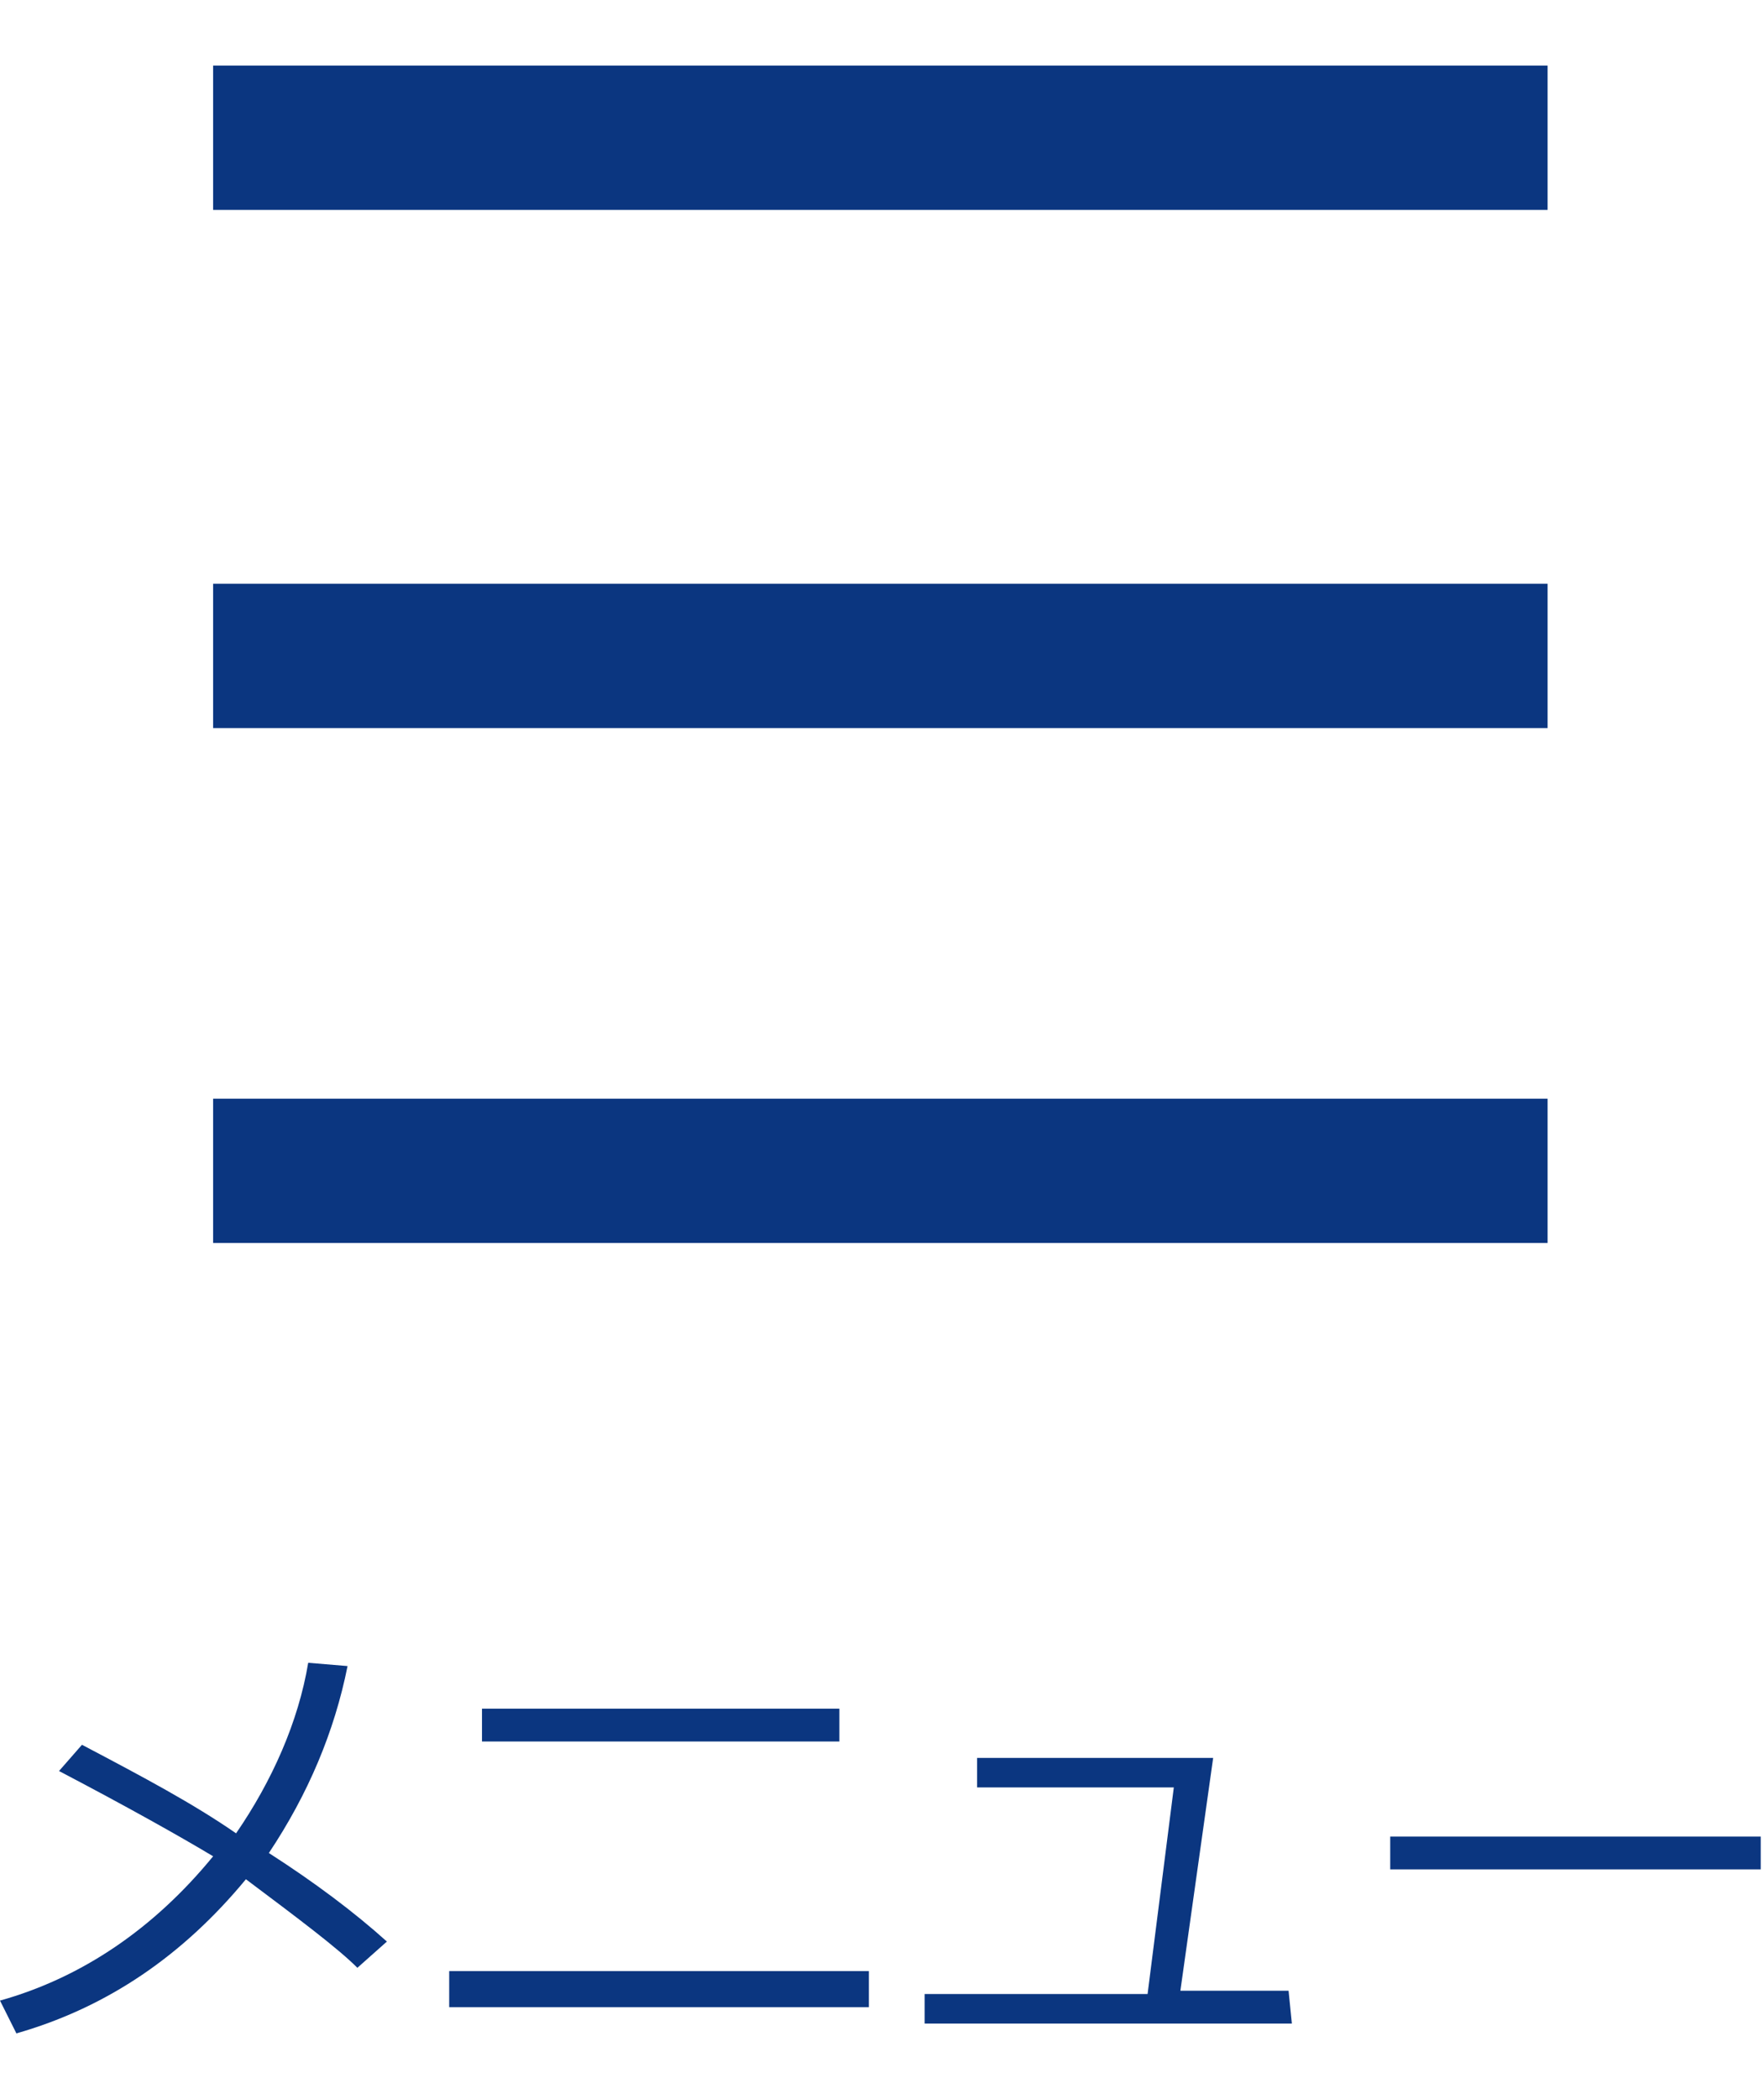
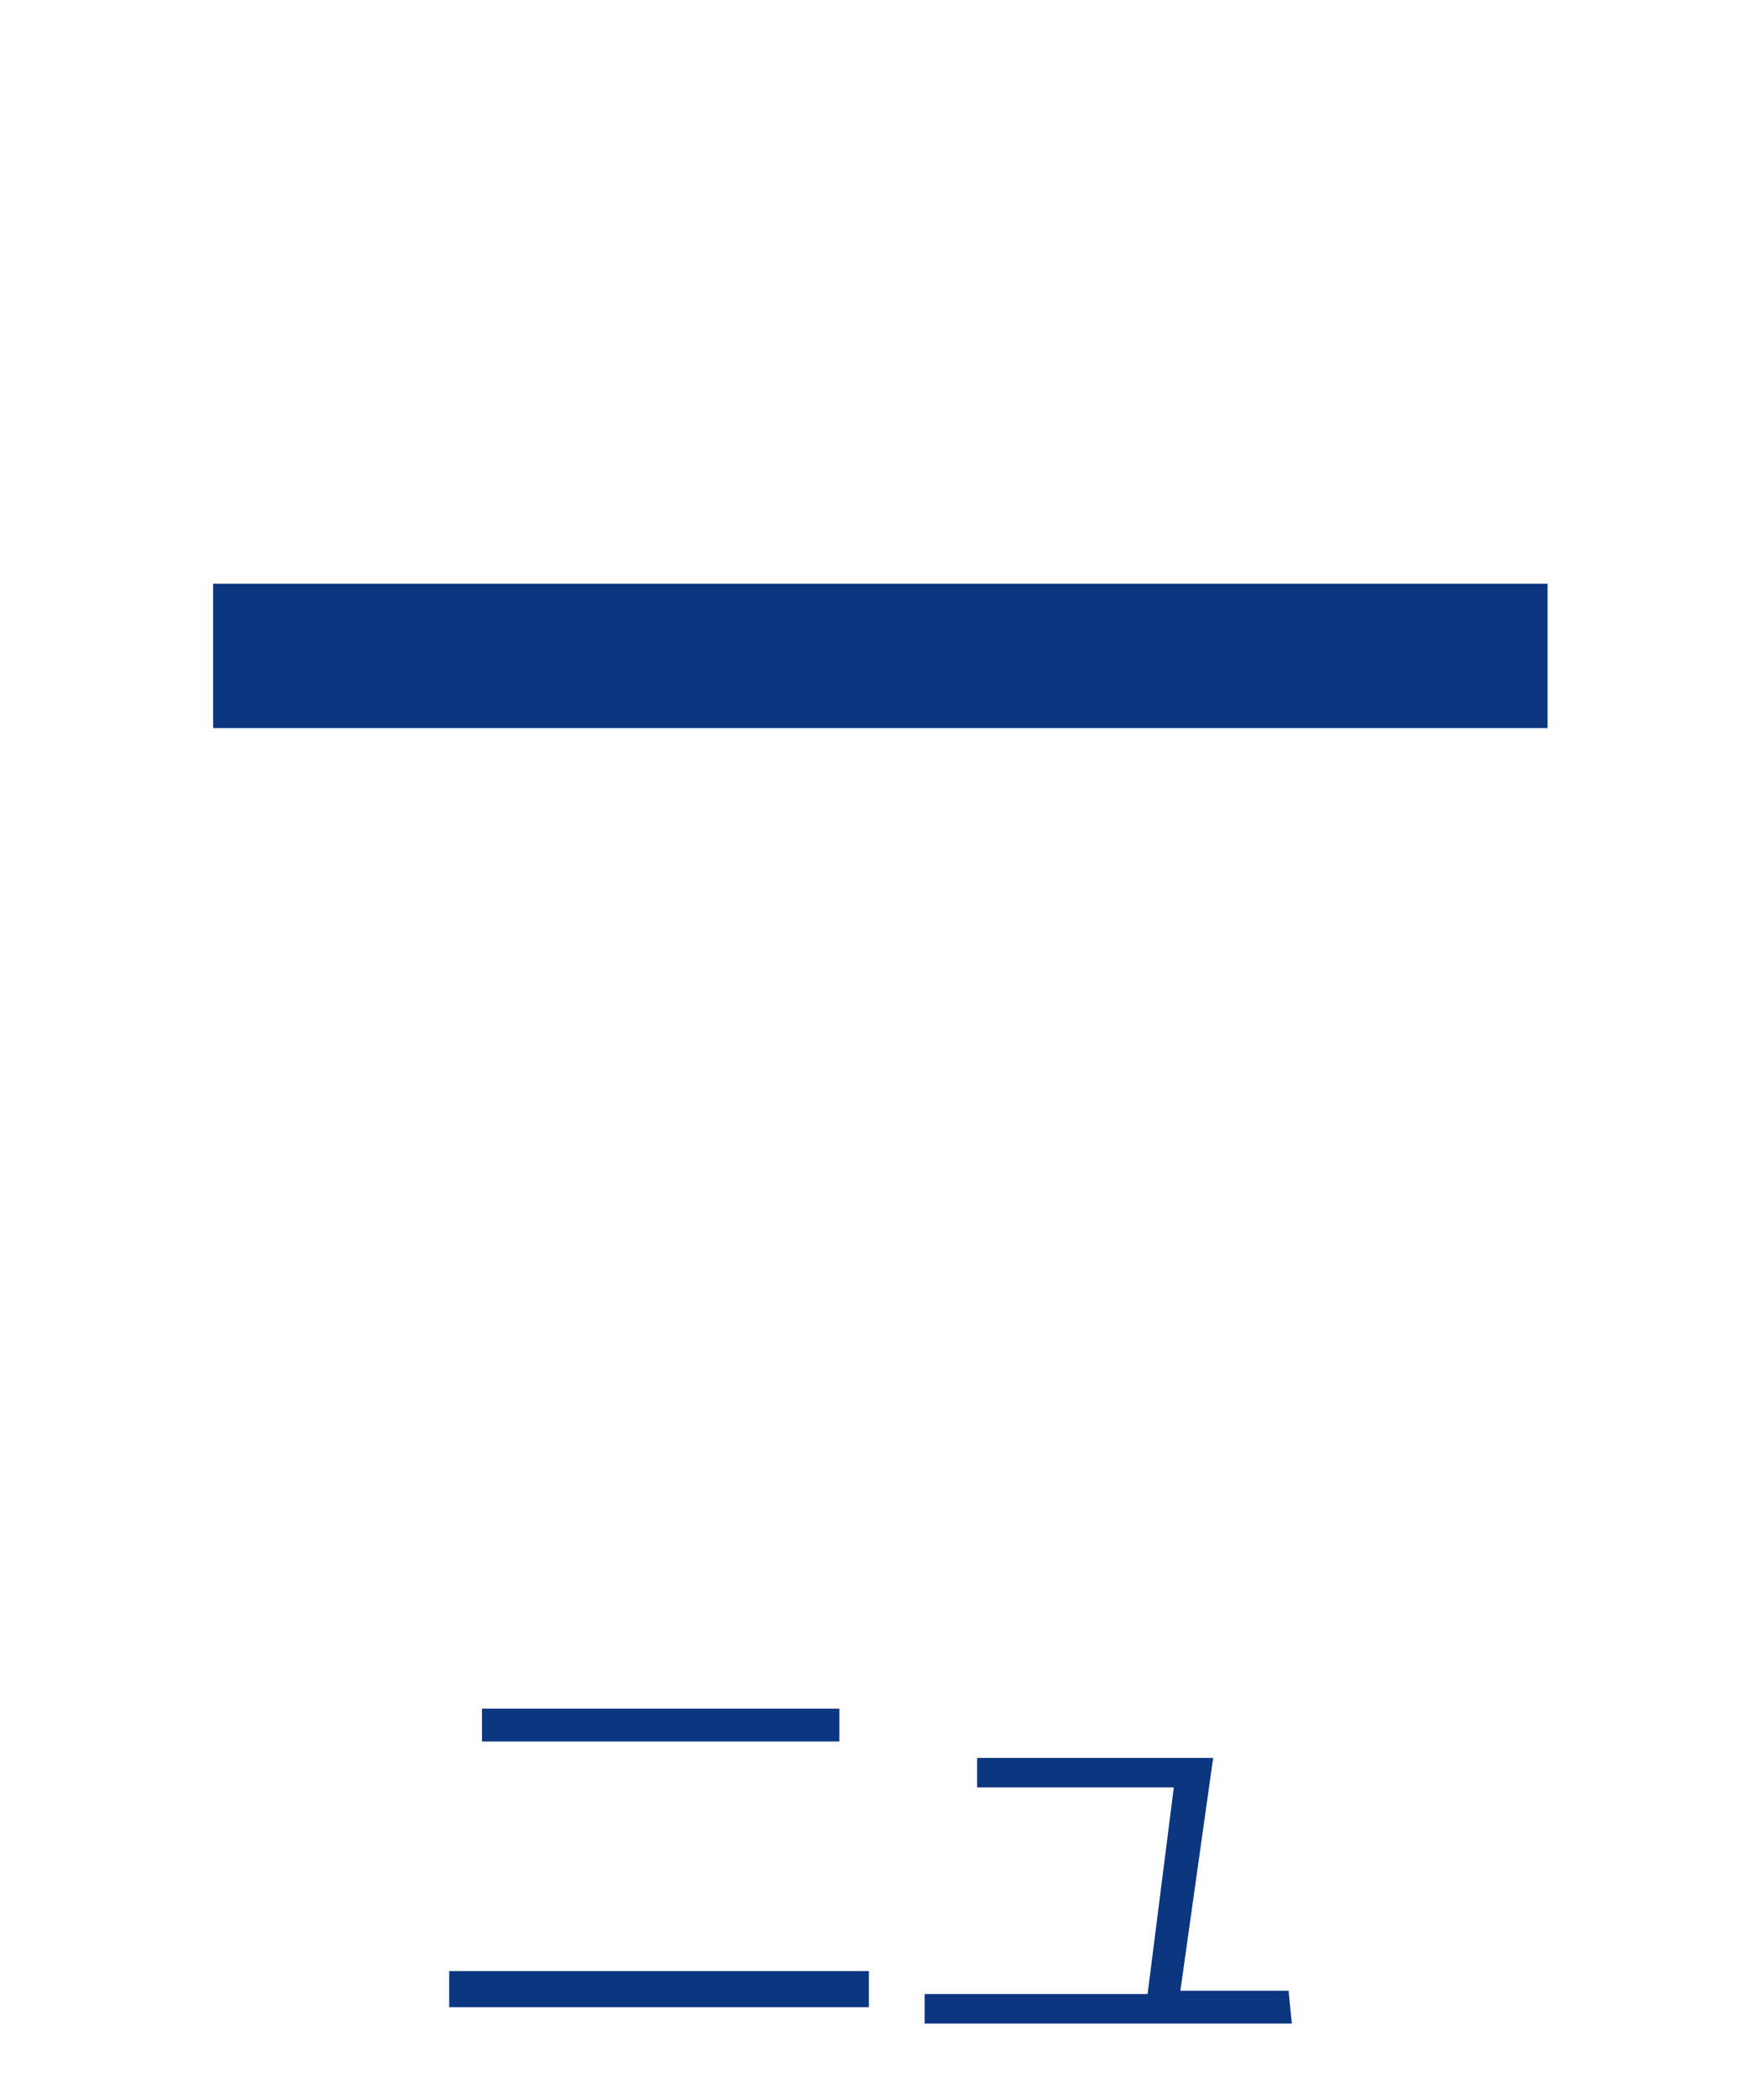
<svg xmlns="http://www.w3.org/2000/svg" version="1.1" id="_レイヤー_2" x="0px" y="0px" viewBox="0 0 53.8 64" style="enable-background:new 0 0 53.8 64;" xml:space="preserve">
  <style type="text/css">
	.st0{fill:#0B3680;}
</style>
-   <rect x="6.5" y="2" class="st0" width="40.7" height="4.4" />
  <rect x="6.5" y="17.8" class="st0" width="40.7" height="4.4" />
-   <rect x="6.5" y="33.5" class="st0" width="40.7" height="4.4" />
-   <path class="st0" d="M10.6,50.8c-0.4,2-1.2,3.9-2.4,5.7c1.4,0.9,2.6,1.8,3.6,2.7L10.9,60c-0.6-0.6-1.8-1.5-3.4-2.7  c-1.9,2.3-4.2,3.9-7,4.7l-0.5-1c2.5-0.7,4.7-2.2,6.5-4.4C5.5,56,3.9,55.1,1.8,54l0.7-0.8c1.9,1,3.4,1.8,4.7,2.7  c1.1-1.6,1.9-3.4,2.2-5.2L10.6,50.8L10.6,50.8z" />
  <path class="st0" d="M26.5,61.2H13.7v-1.1h12.8V61.2z M25.7,53.1H14.7v-1h10.9V53.1z" />
  <path class="st0" d="M39.4,61.7H28.2v-0.9H35l0.8-6.3h-6v-0.9H37l-1,7.1h3.3L39.4,61.7L39.4,61.7z" />
-   <path class="st0" d="M53.8,57H42.4v-1h11.3V57z" />
</svg>